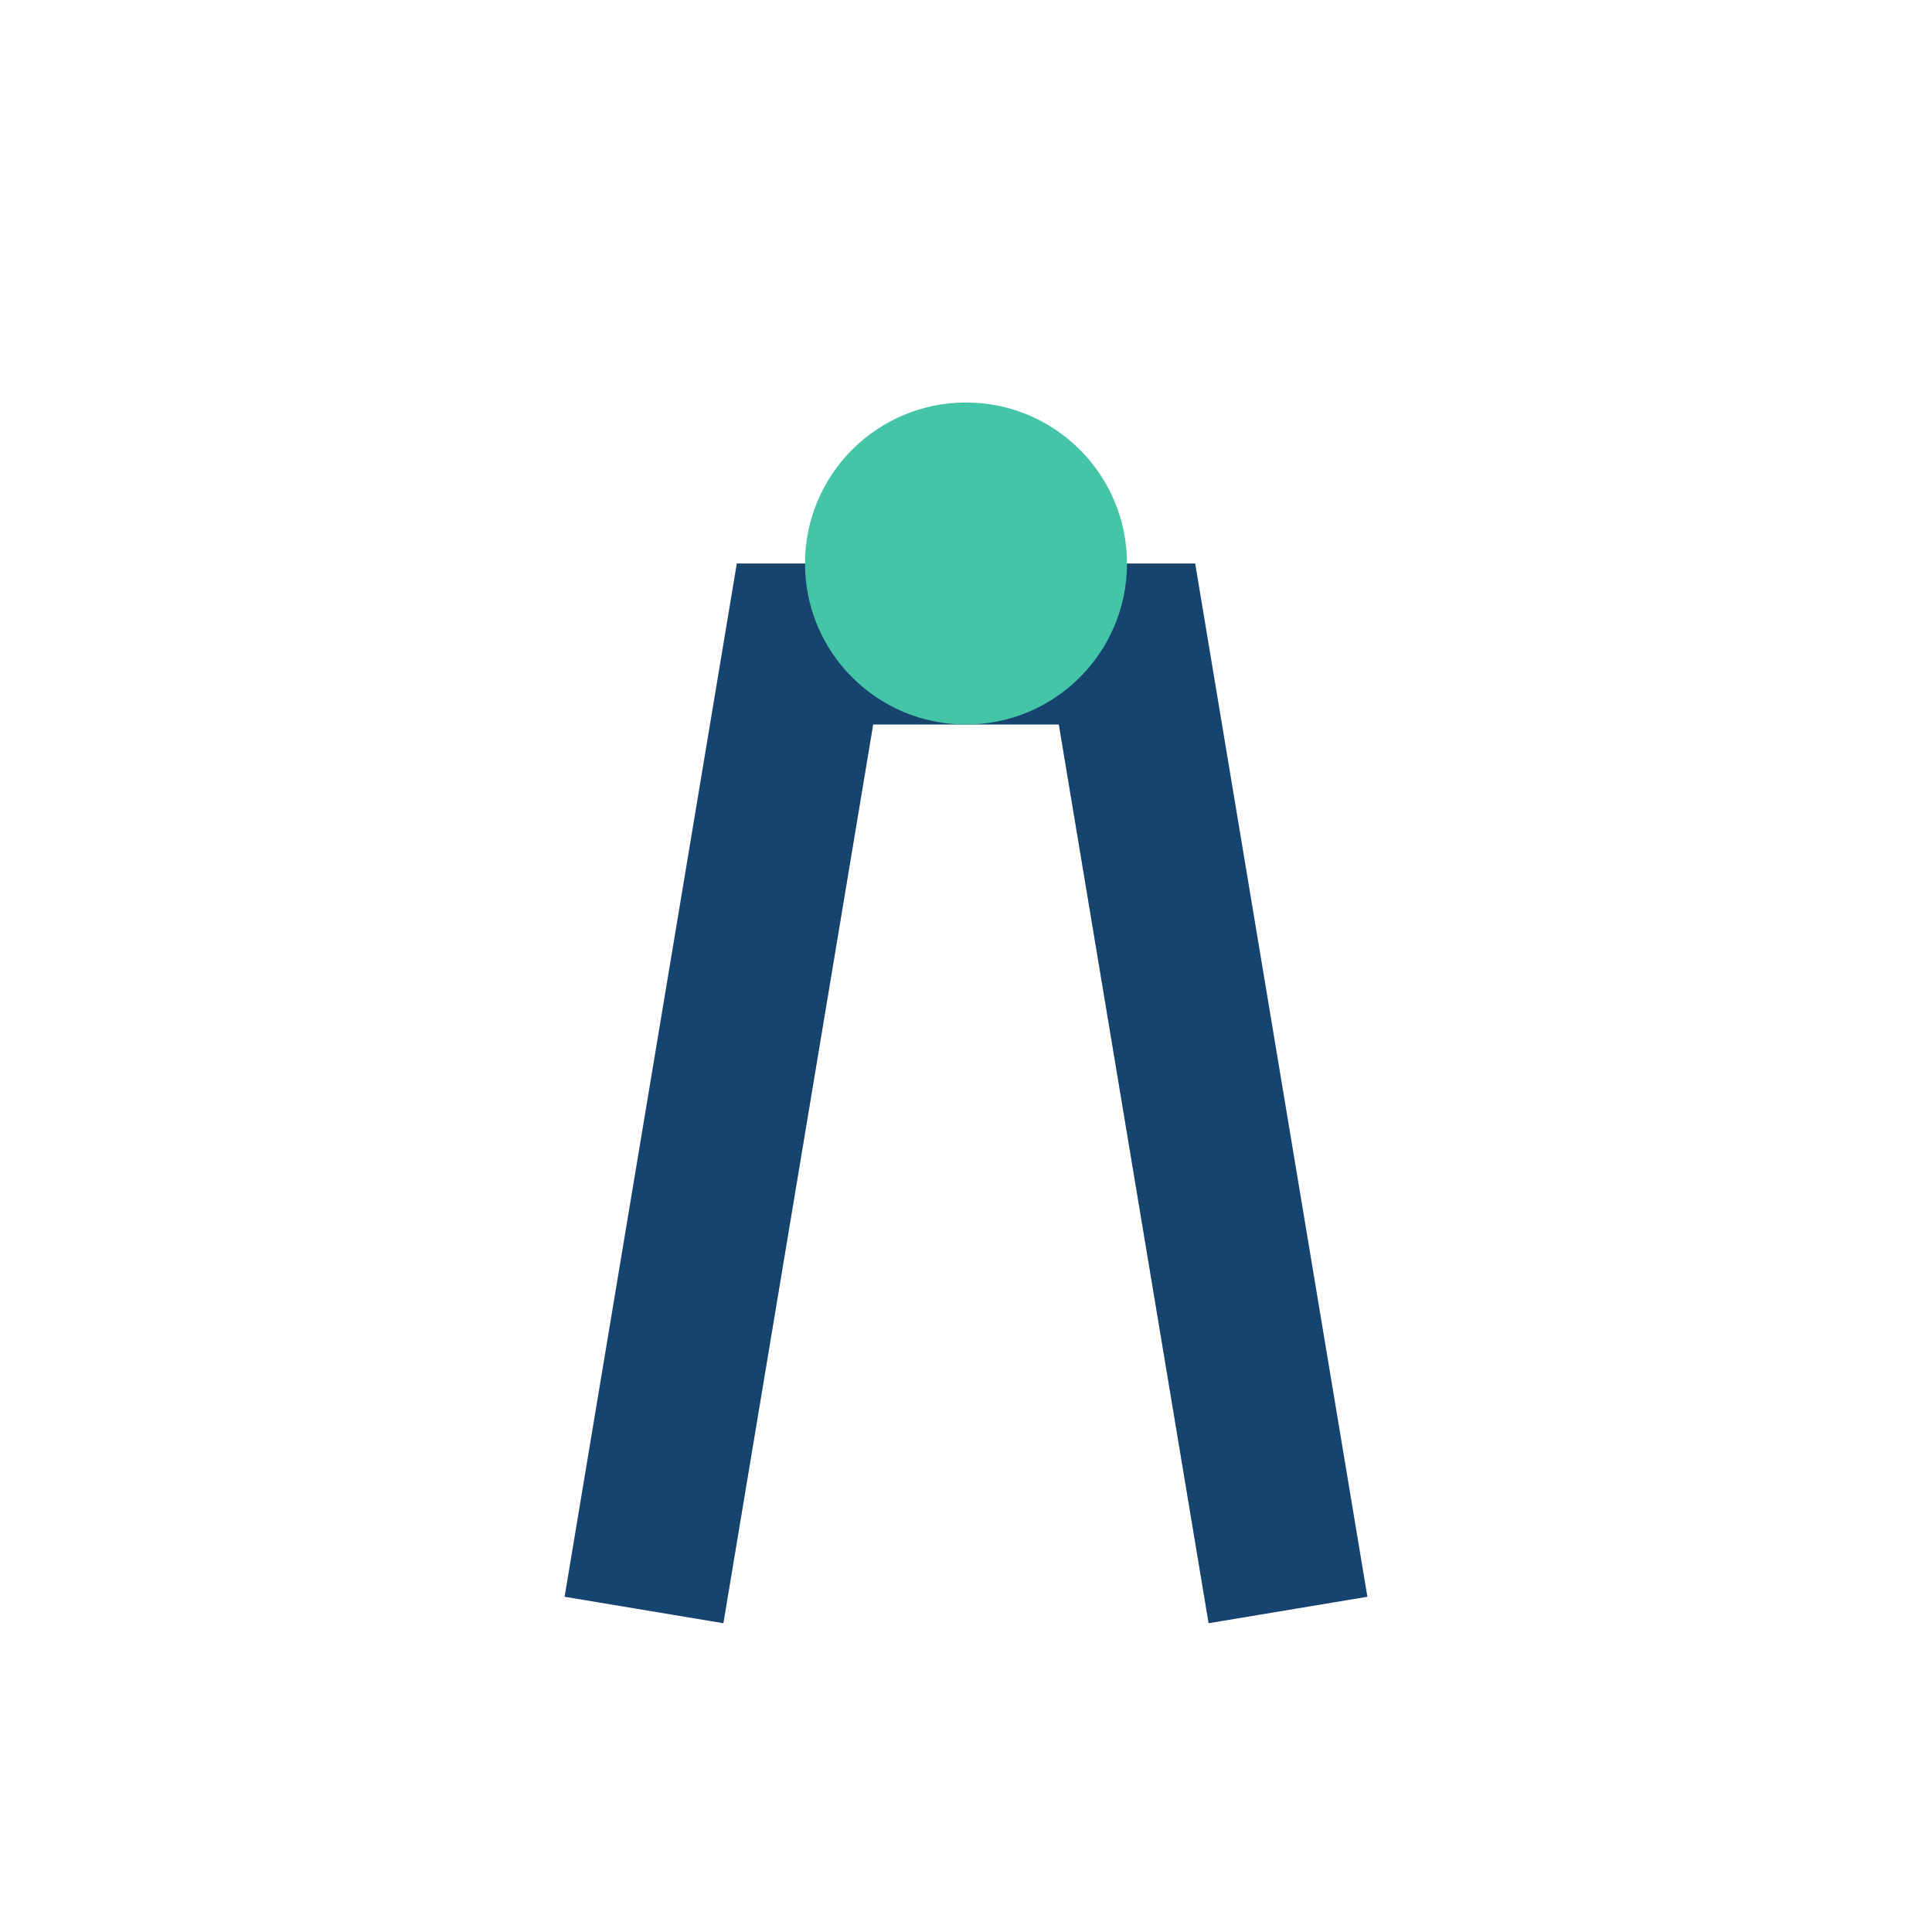
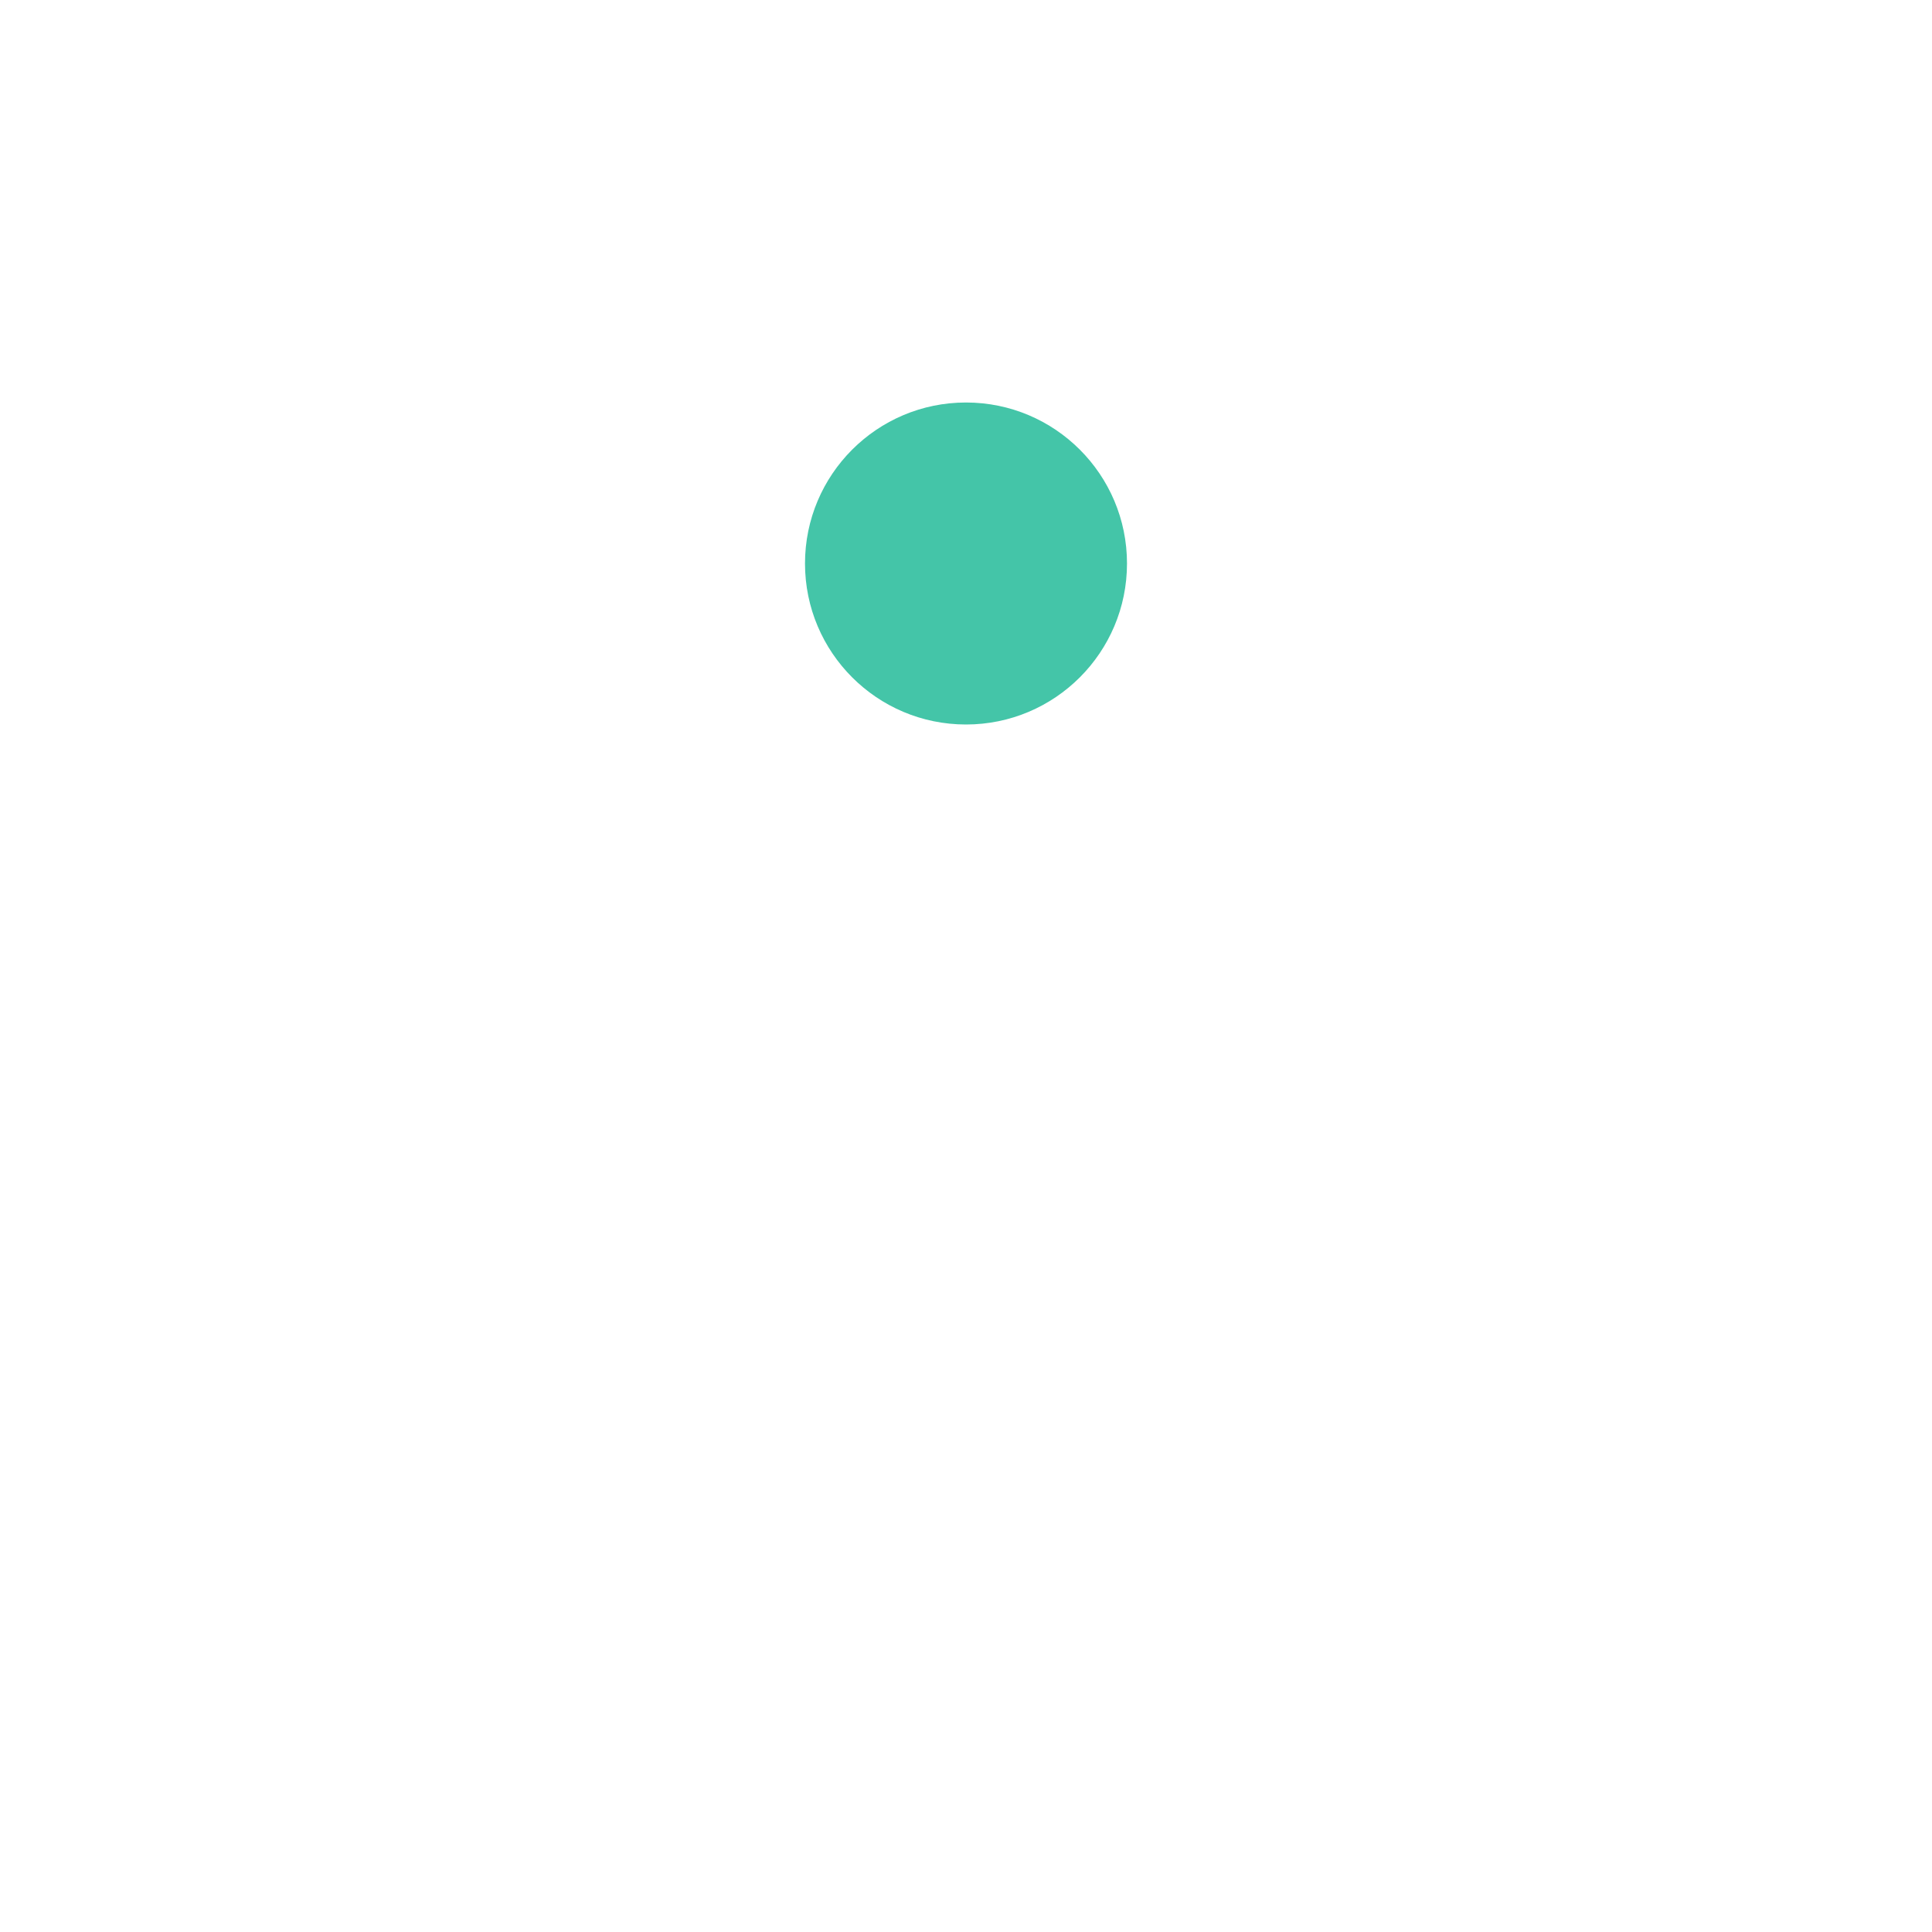
<svg xmlns="http://www.w3.org/2000/svg" width="24" height="24" viewBox="0 0 24 24">
-   <path d="M8 20l2-12h4l2 12" fill="none" stroke="#17446E" stroke-width="2" />
  <circle cx="12" cy="7" r="2" fill="#44C5A8" />
</svg>